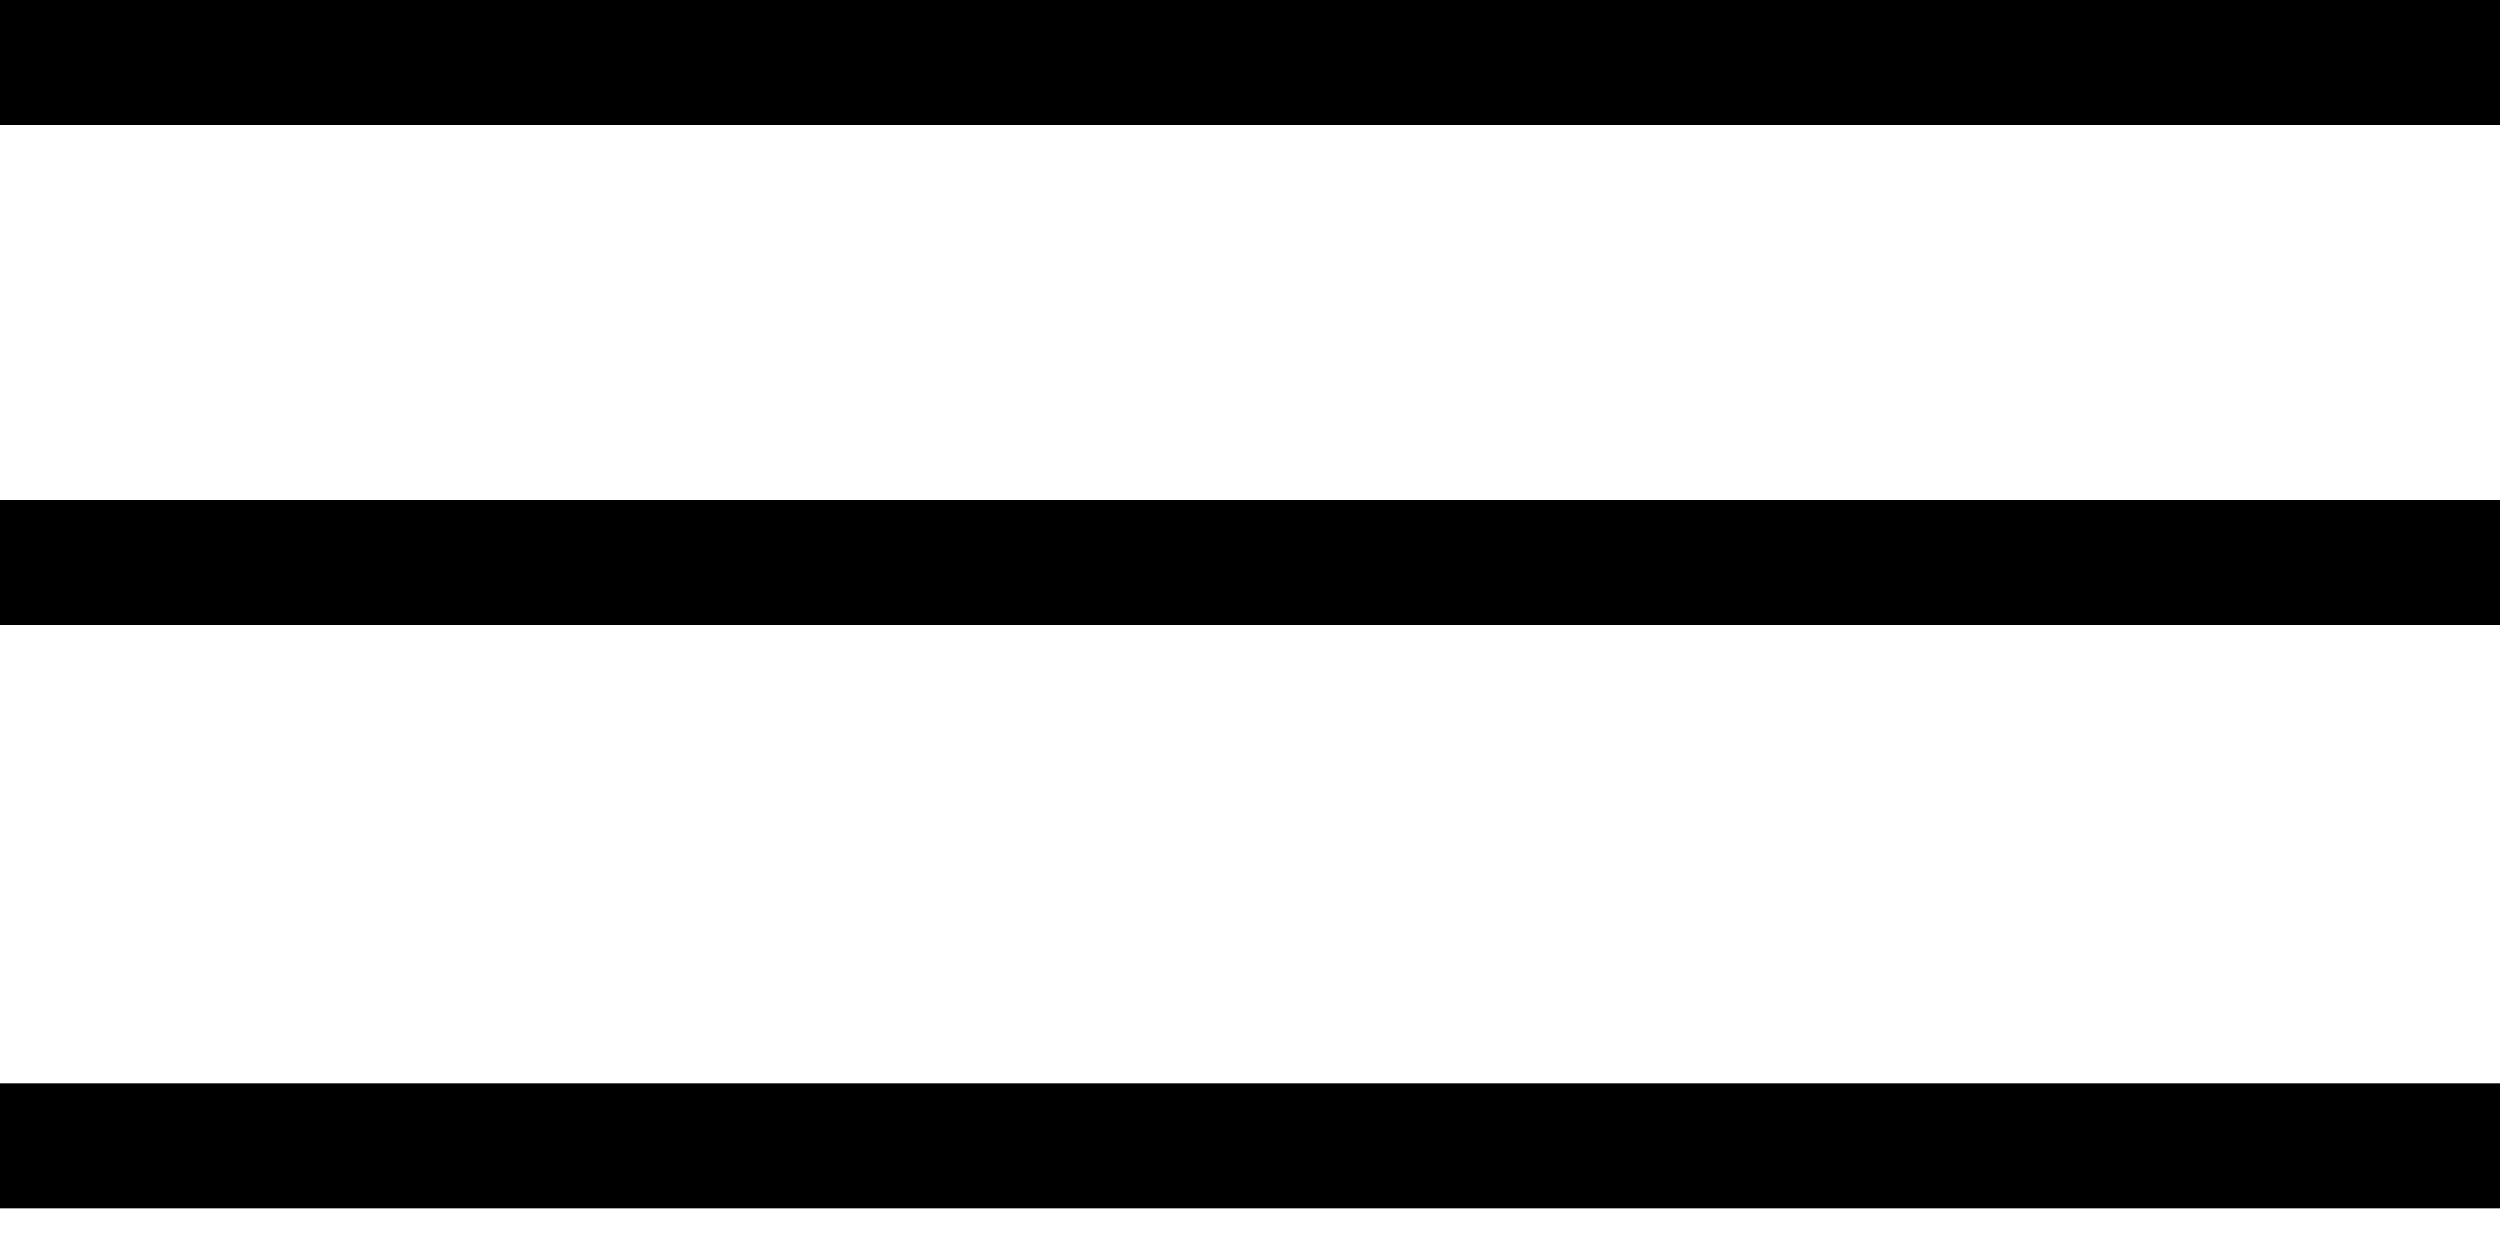
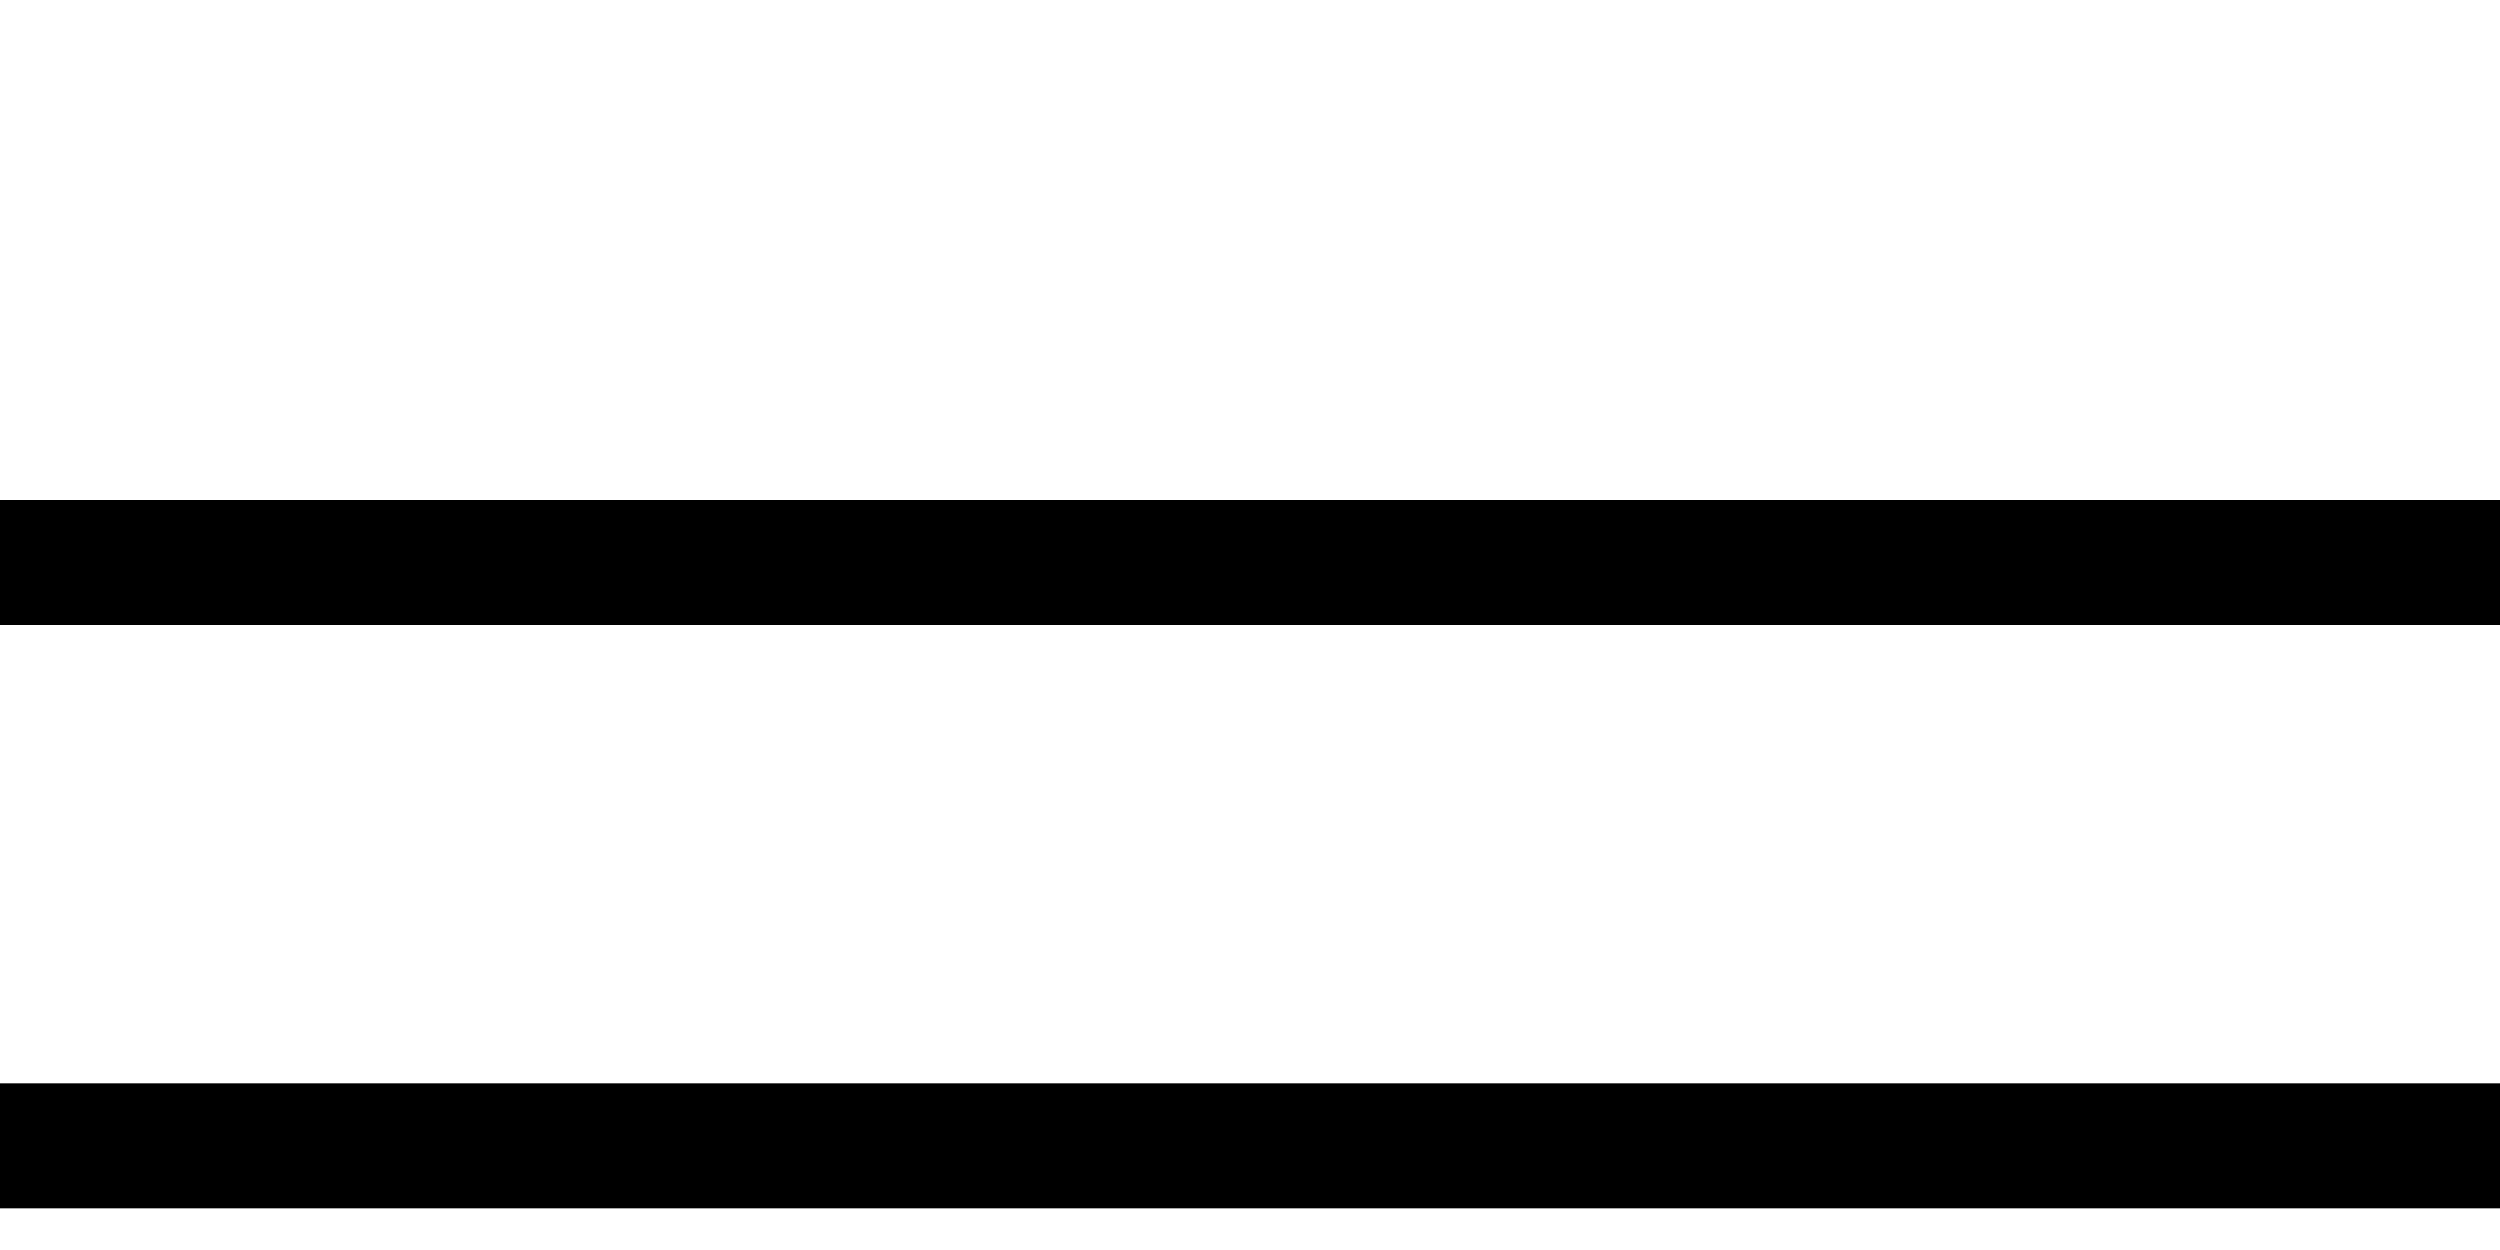
<svg xmlns="http://www.w3.org/2000/svg" width="30" height="15" viewBox="0 0 30 15" fill="none">
-   <rect width="30" height="1.5" fill="black" />
  <rect y="6" width="30" height="1.5" fill="black" />
  <rect y="13" width="30" height="1.5" fill="black" />
</svg>